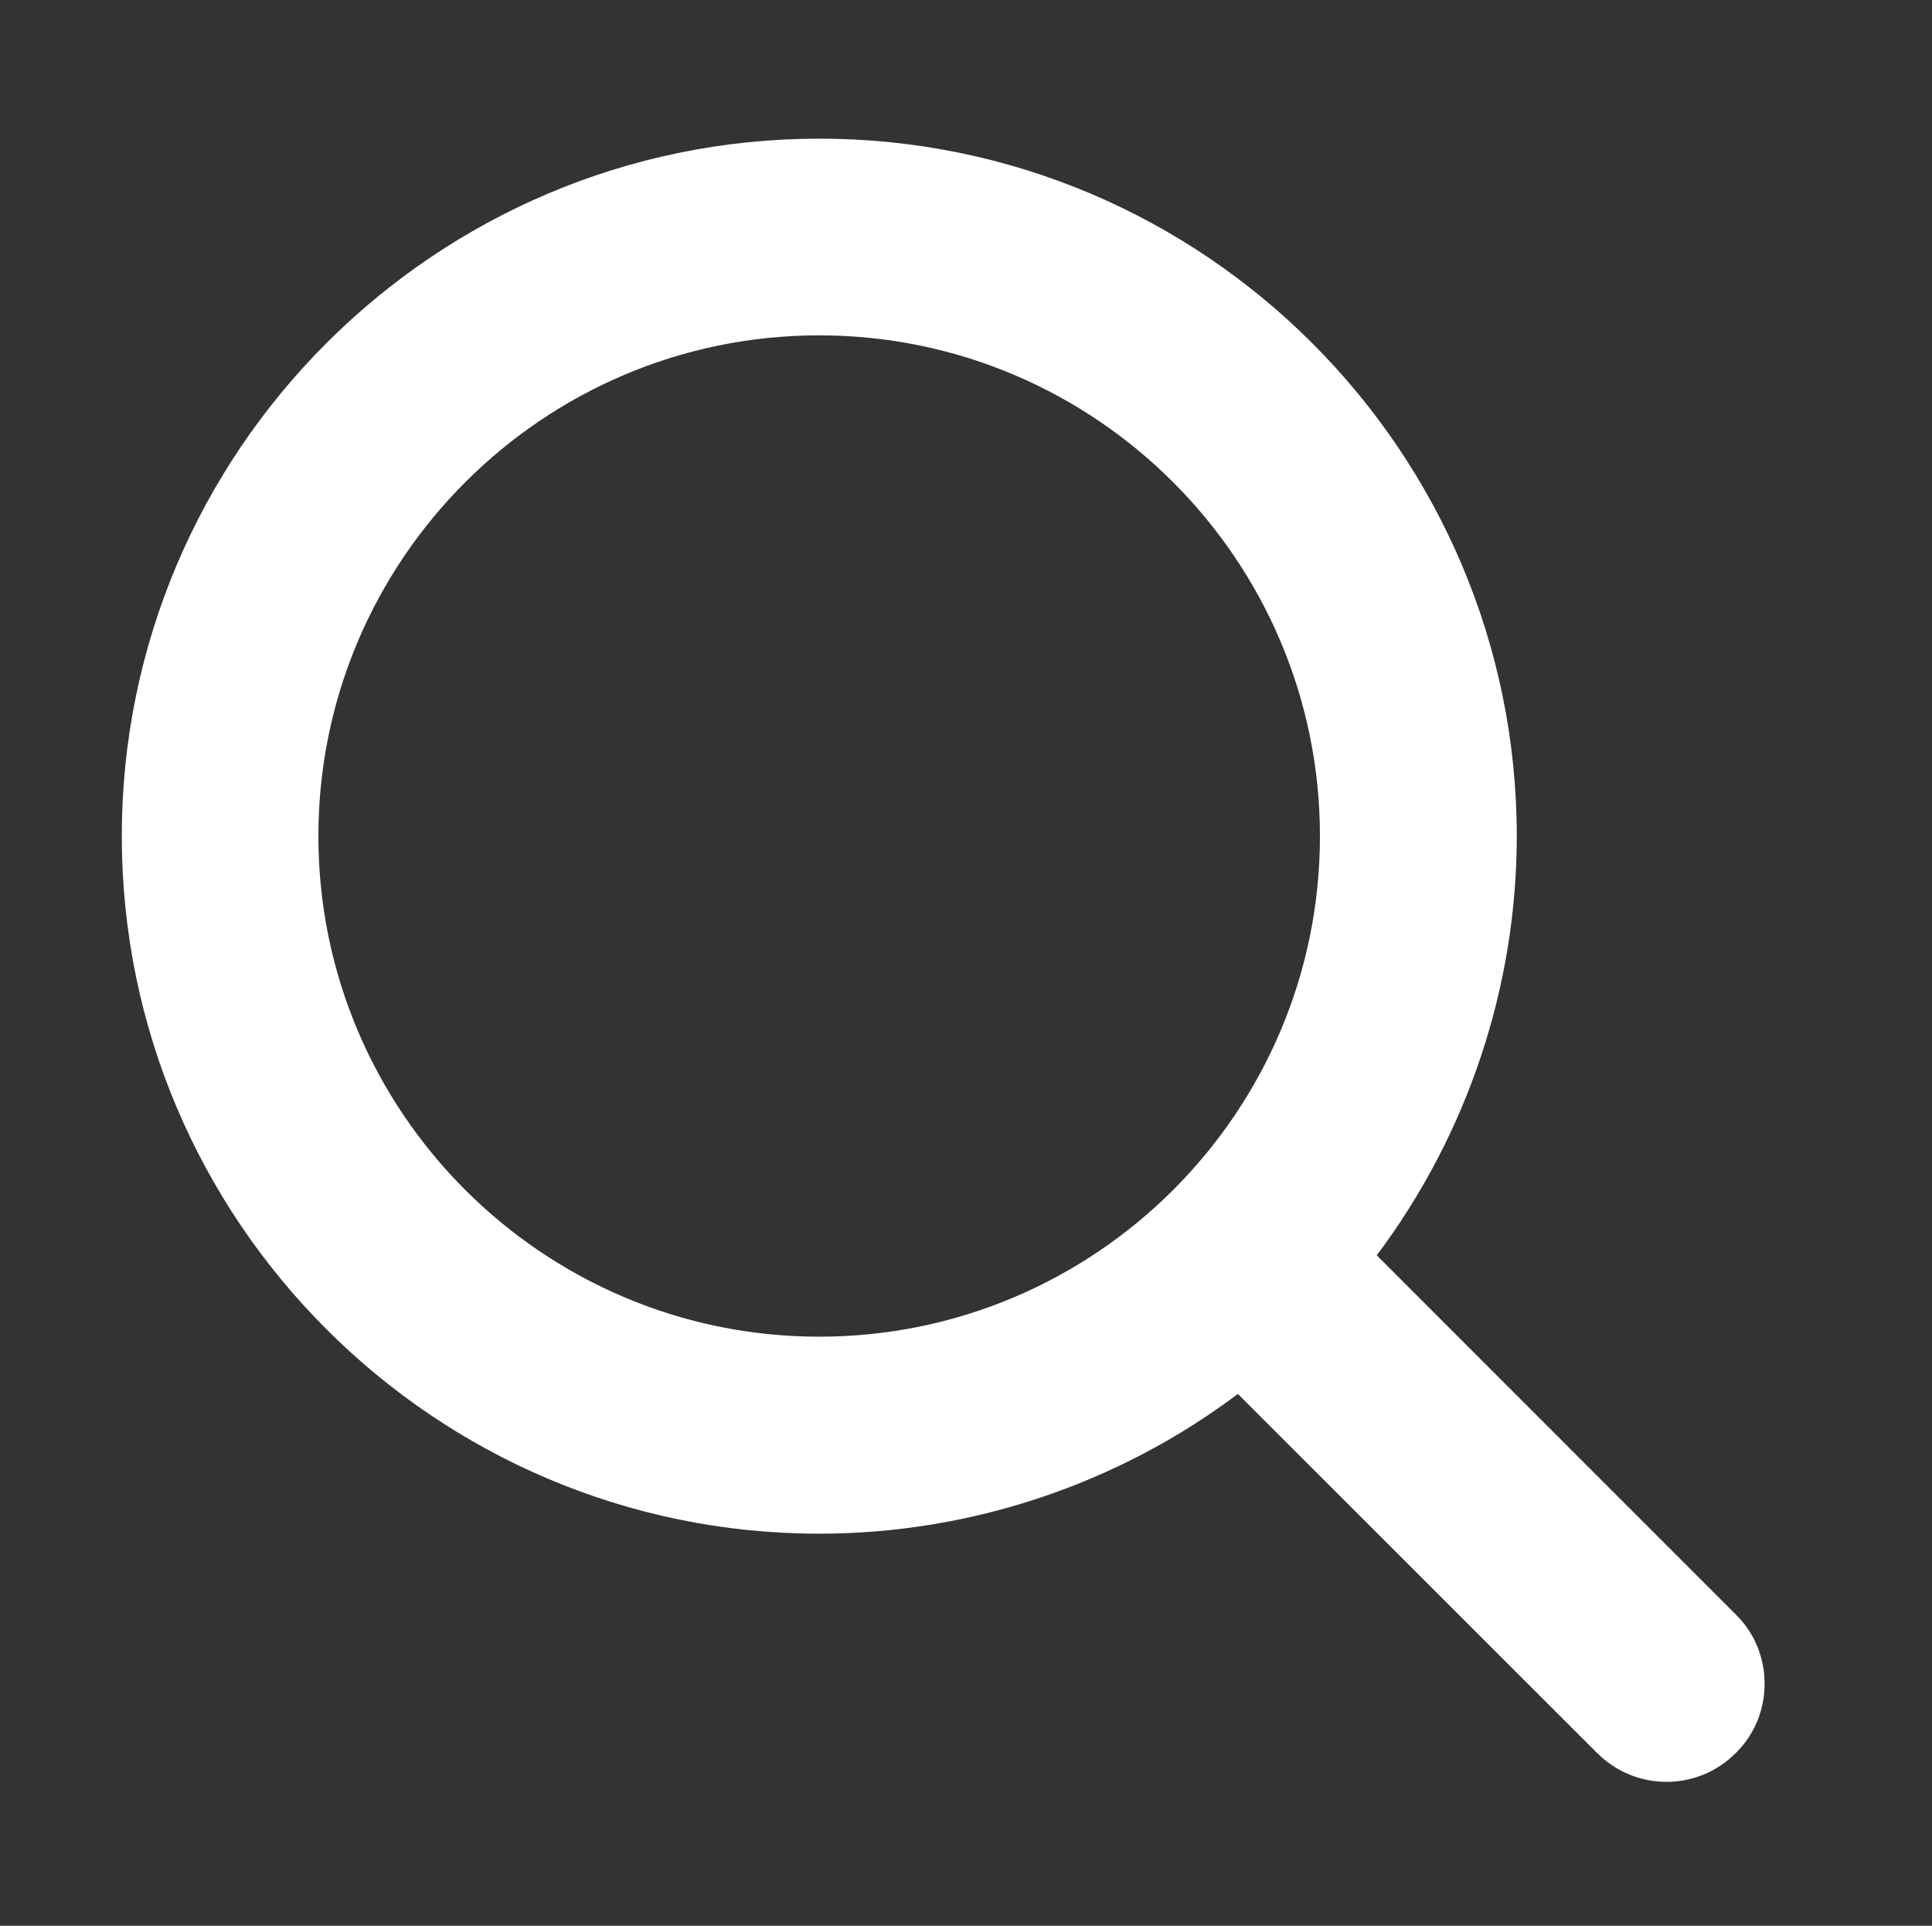
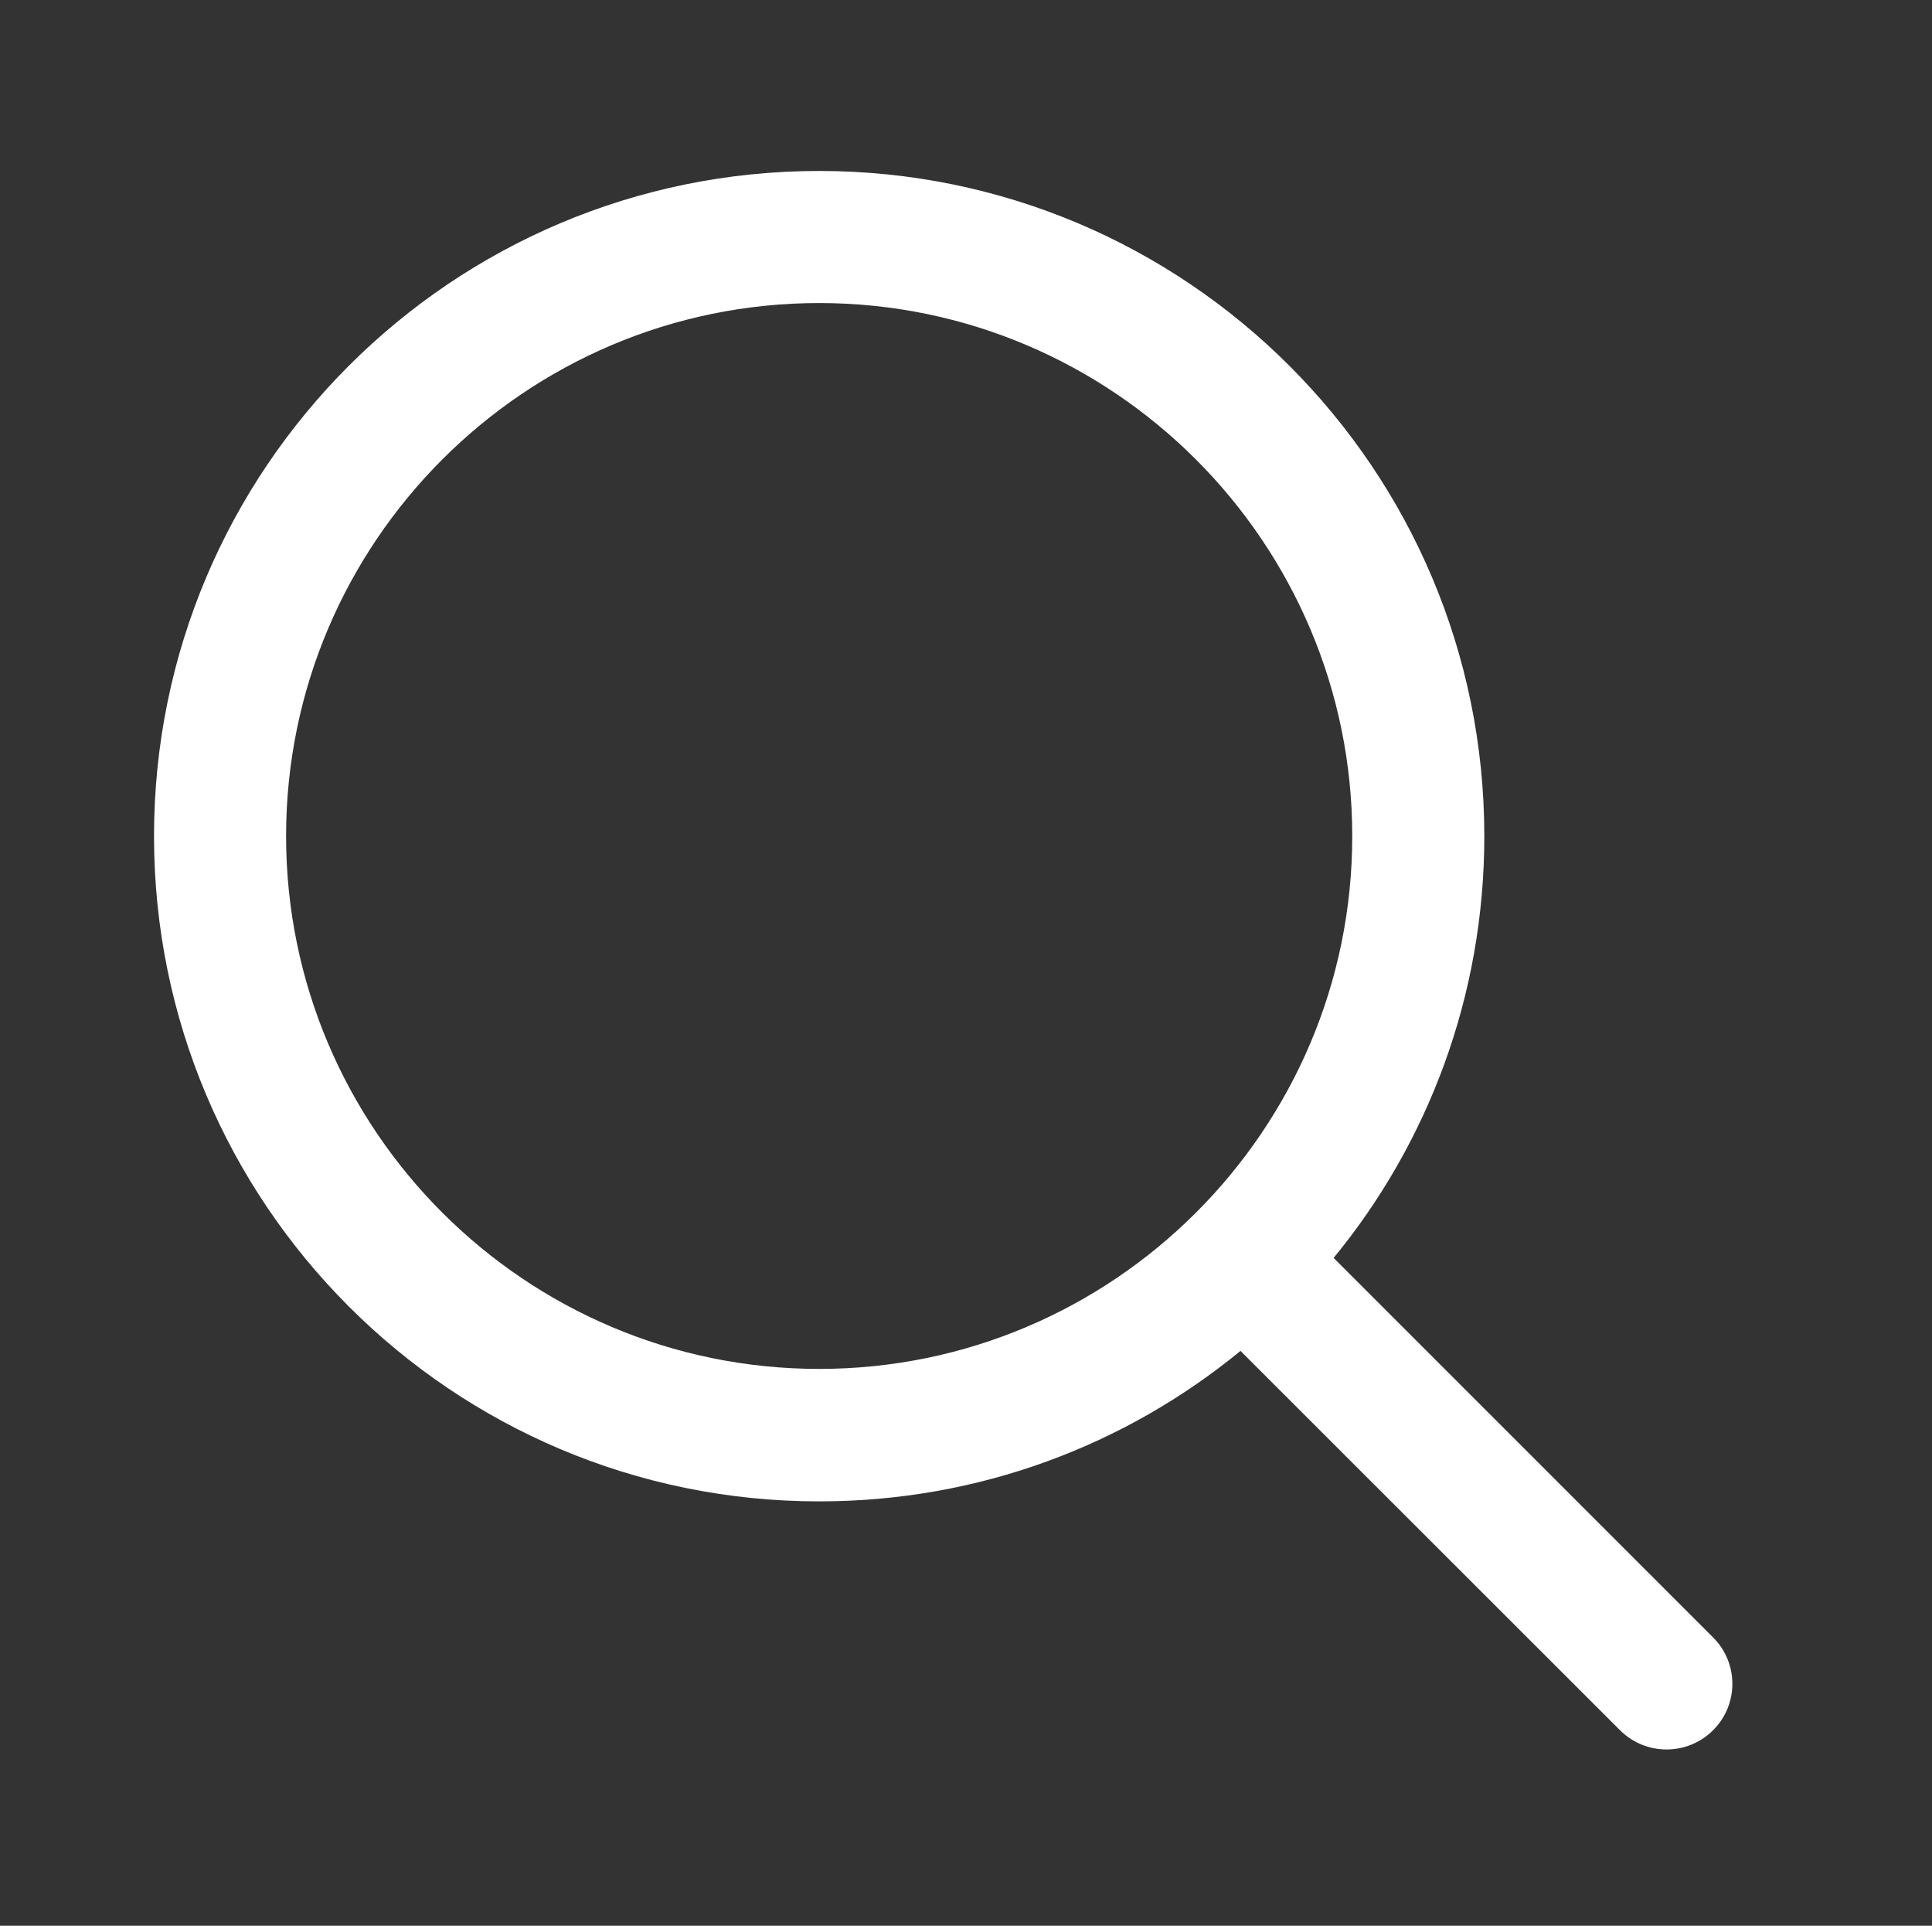
<svg xmlns="http://www.w3.org/2000/svg" version="1.1" id="圖層_1" x="0px" y="0px" width="25px" height="24.917px" viewBox="0 0 25 24.917" style="enable-background:new 0 0 25 24.917;" xml:space="preserve">
  <rect x="0" y="0" width="25" height="24.917" fill="#333333" stroke="none" />
  <g>
    <path style="fill:#FFFFFF;" d="M22.167,21.186l-4.91-4.91c1.218-1.483,1.95-3.384,1.95-5.457c0-4.752-3.855-8.607-8.607-8.607   c-4.756,0-8.607,3.855-8.607,8.607c0,4.751,3.852,8.607,8.607,8.607c2.072,0,3.968-0.729,5.452-1.947l4.911,4.908   c0.333,0.332,0.871,0.332,1.204,0C22.5,22.057,22.5,21.516,22.167,21.186L22.167,21.186z M10.6,17.712   c-3.805,0-6.898-3.092-6.898-6.894S6.796,3.921,10.6,3.921c3.802,0,6.898,3.097,6.898,6.898C17.498,14.623,14.4,17.712,10.6,17.712   L10.6,17.712z" />
-     <path style="fill:#FFFFFF;" d="M21.564,23.055c-0.338,0-0.657-0.134-0.897-0.373l-4.649-4.646   c-1.553,1.168-3.462,1.808-5.417,1.808c-4.976,0-9.025-4.05-9.025-9.025s4.05-9.025,9.025-9.025c4.979,0,9.026,4.05,9.026,9.025   c0,1.953-0.642,3.865-1.812,5.423l4.646,4.648c0.241,0.236,0.373,0.555,0.373,0.895s-0.132,0.66-0.374,0.898   C22.223,22.921,21.902,23.055,21.564,23.055z M16.08,16.917l5.178,5.174c0.082,0.082,0.191,0.129,0.307,0.129   c0.117,0,0.225-0.047,0.308-0.129S22,21.903,22,21.787c0-0.115-0.046-0.224-0.127-0.302l-5.182-5.182l0.242-0.293   c1.196-1.459,1.854-3.303,1.854-5.191c0-4.515-3.675-8.19-8.189-8.19c-4.515,0-8.189,3.676-8.189,8.19   c0,4.515,3.675,8.188,8.189,8.188c1.889,0,3.731-0.657,5.188-1.852L16.08,16.917z M10.6,18.13c-4.034,0-7.316-3.278-7.316-7.312   c0-4.034,3.282-7.315,7.316-7.315c4.035,0,7.317,3.281,7.317,7.315C17.917,14.852,14.635,18.13,10.6,18.13z M10.6,4.339   c-3.572,0-6.48,2.907-6.48,6.48c0,3.572,2.908,6.476,6.48,6.476c3.574,0,6.48-2.903,6.48-6.476   C17.08,7.246,14.174,4.339,10.6,4.339z" />
  </g>
</svg>